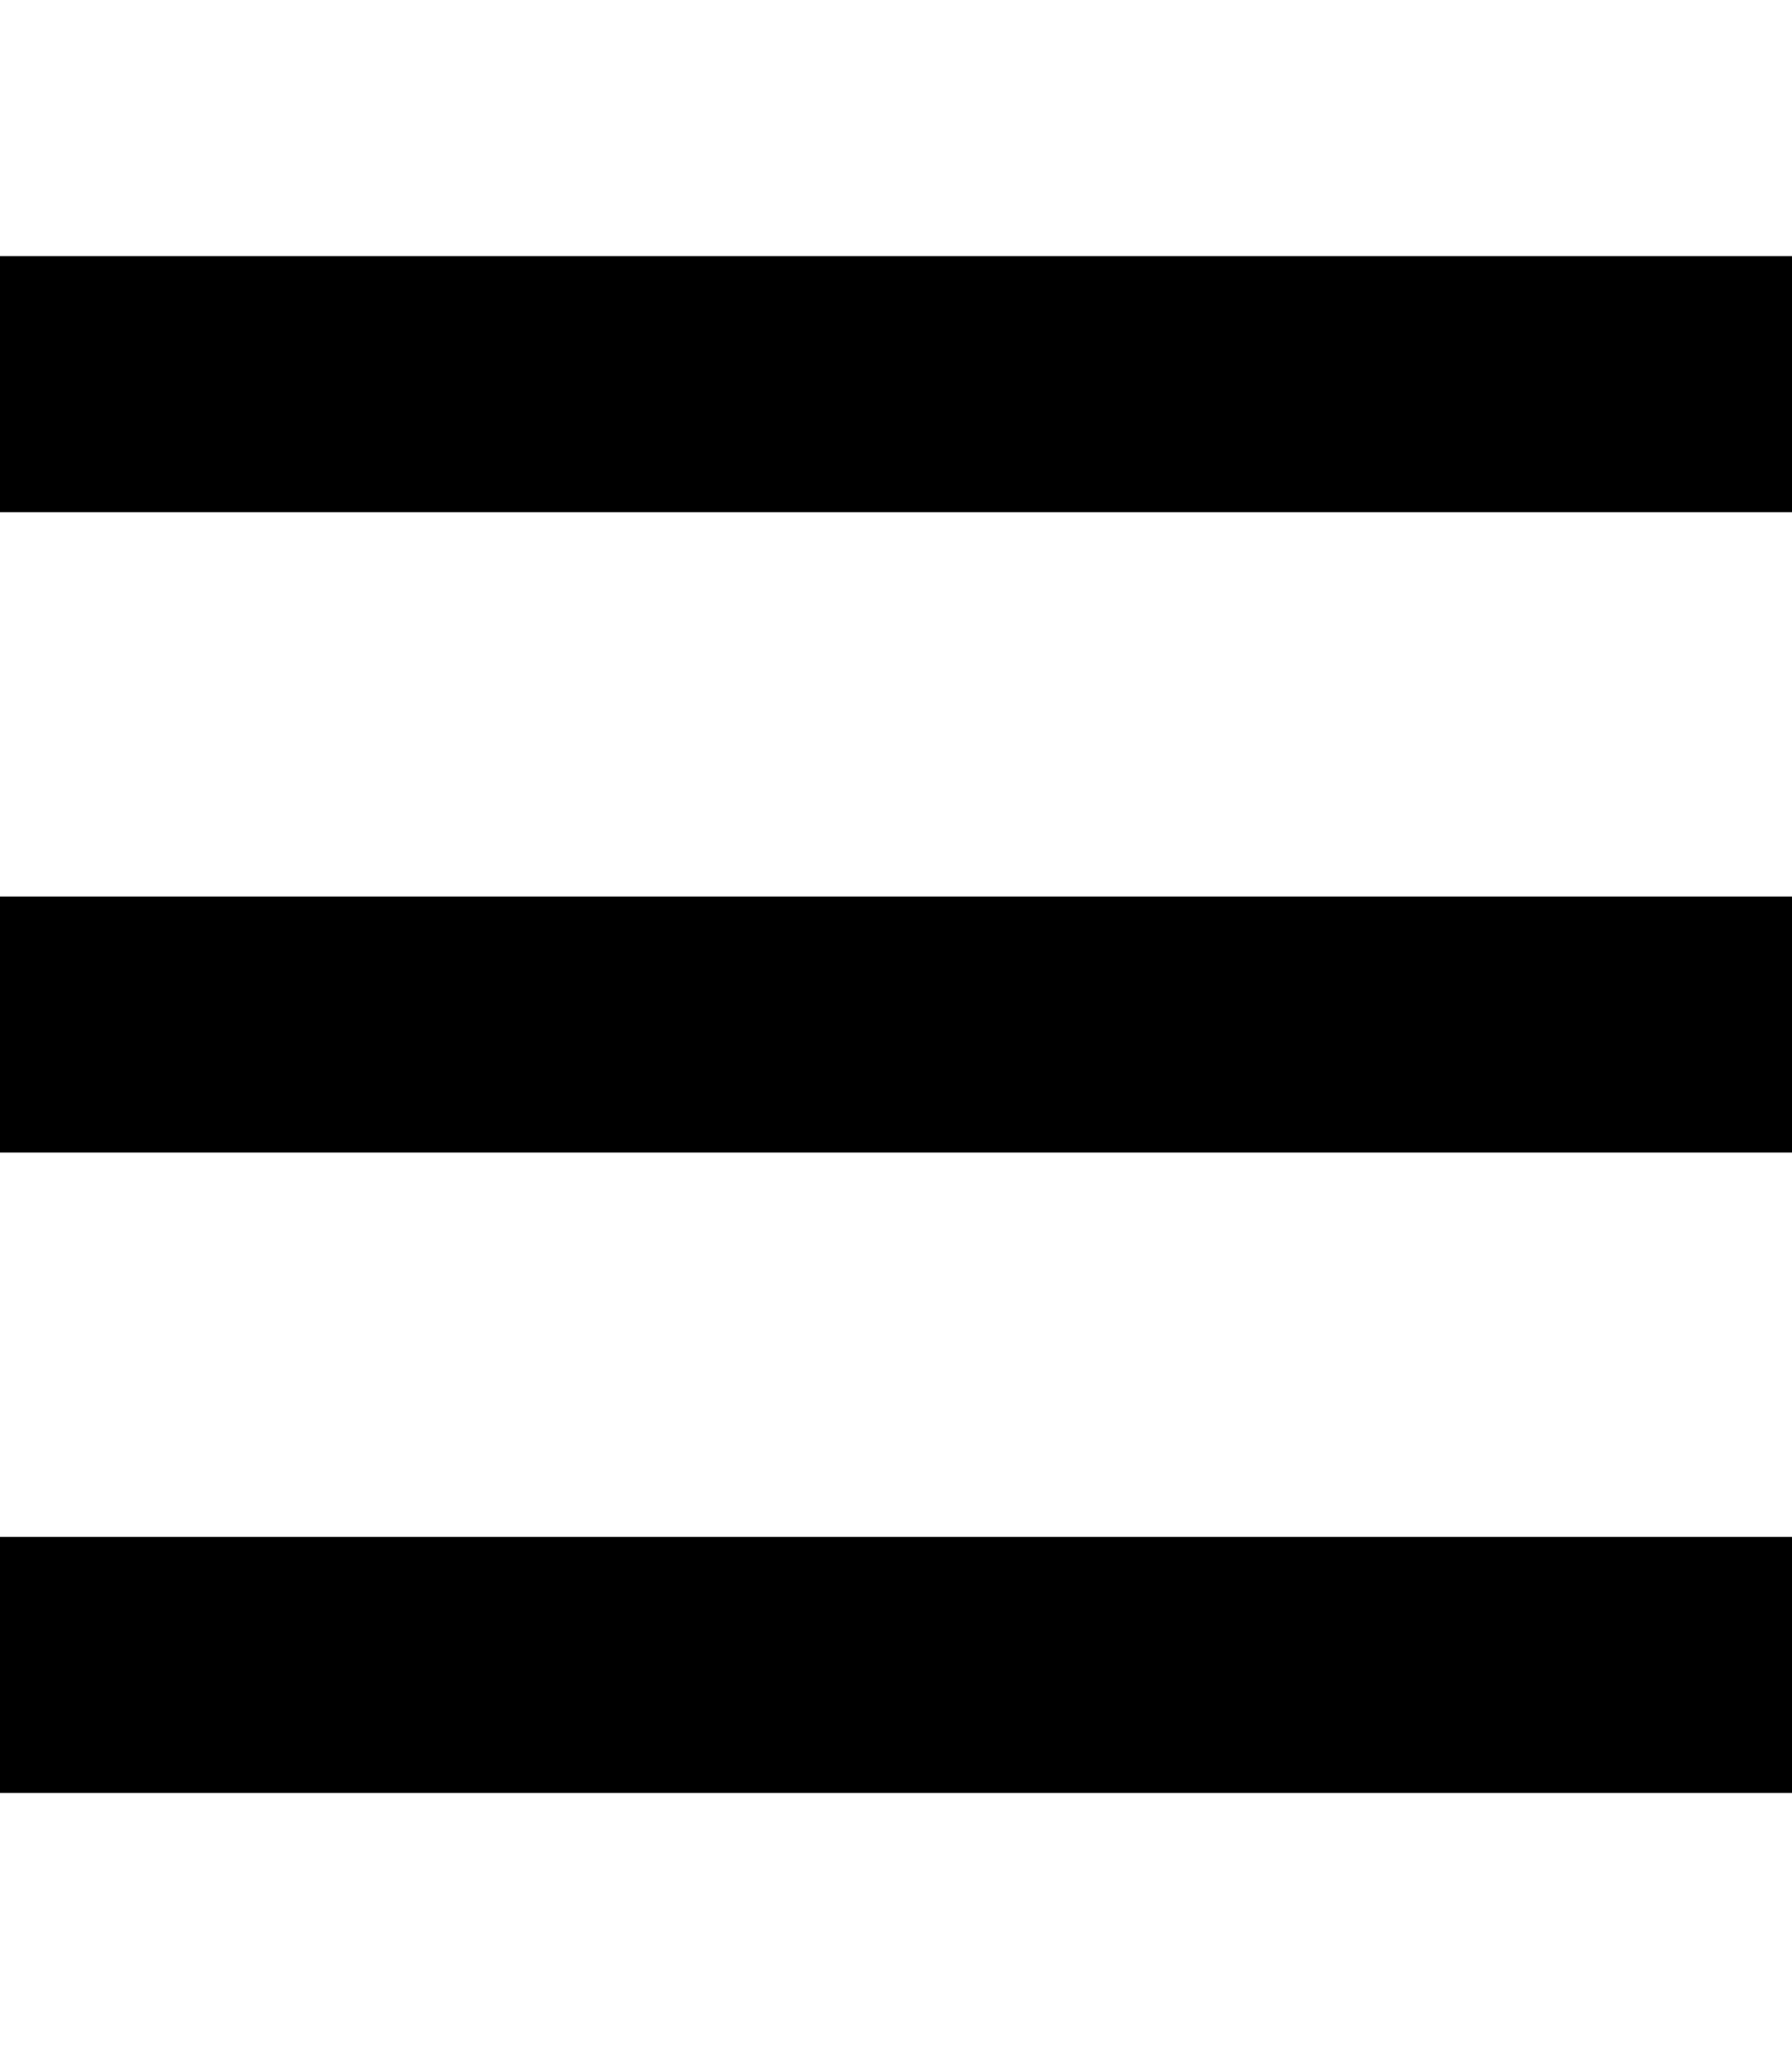
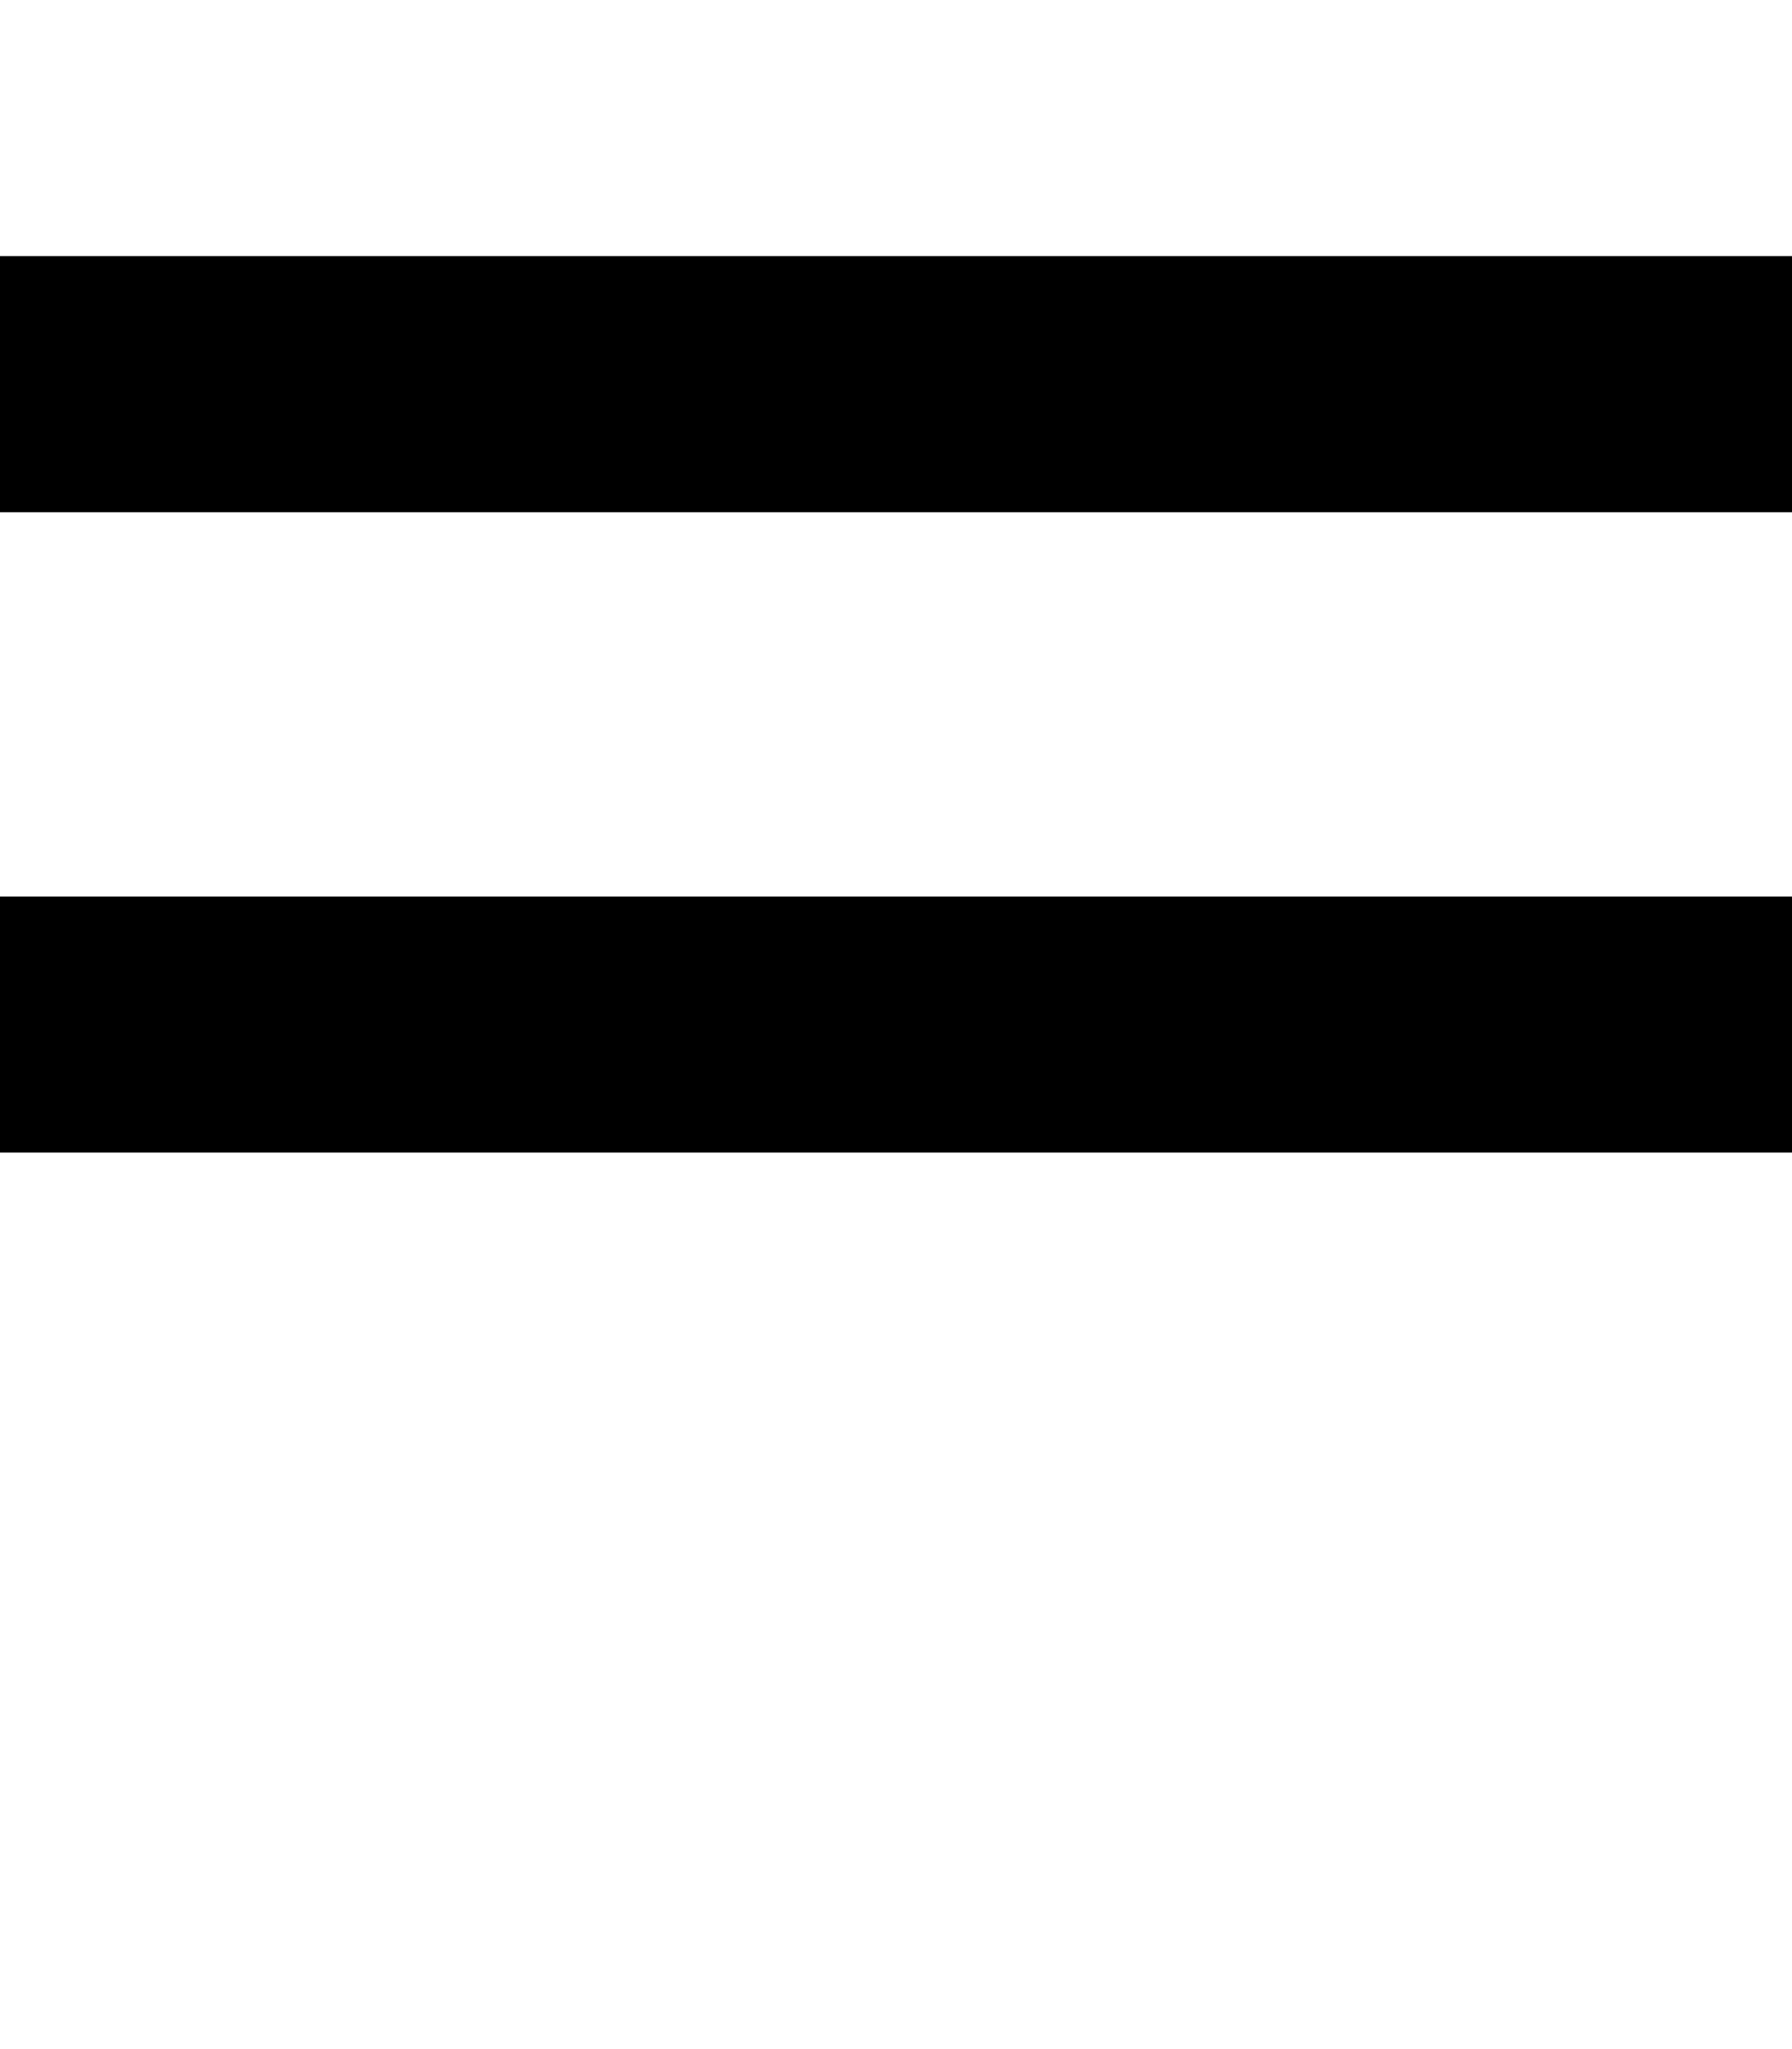
<svg xmlns="http://www.w3.org/2000/svg" viewBox="0 0 448 512">
-   <path d="M0 64H448v64H0V64zM0 224H448v64H0V224zM448 384v64H0V384H448z" />
+   <path d="M0 64H448v64H0V64zM0 224H448v64H0V224zM448 384v64H0H448z" />
</svg>